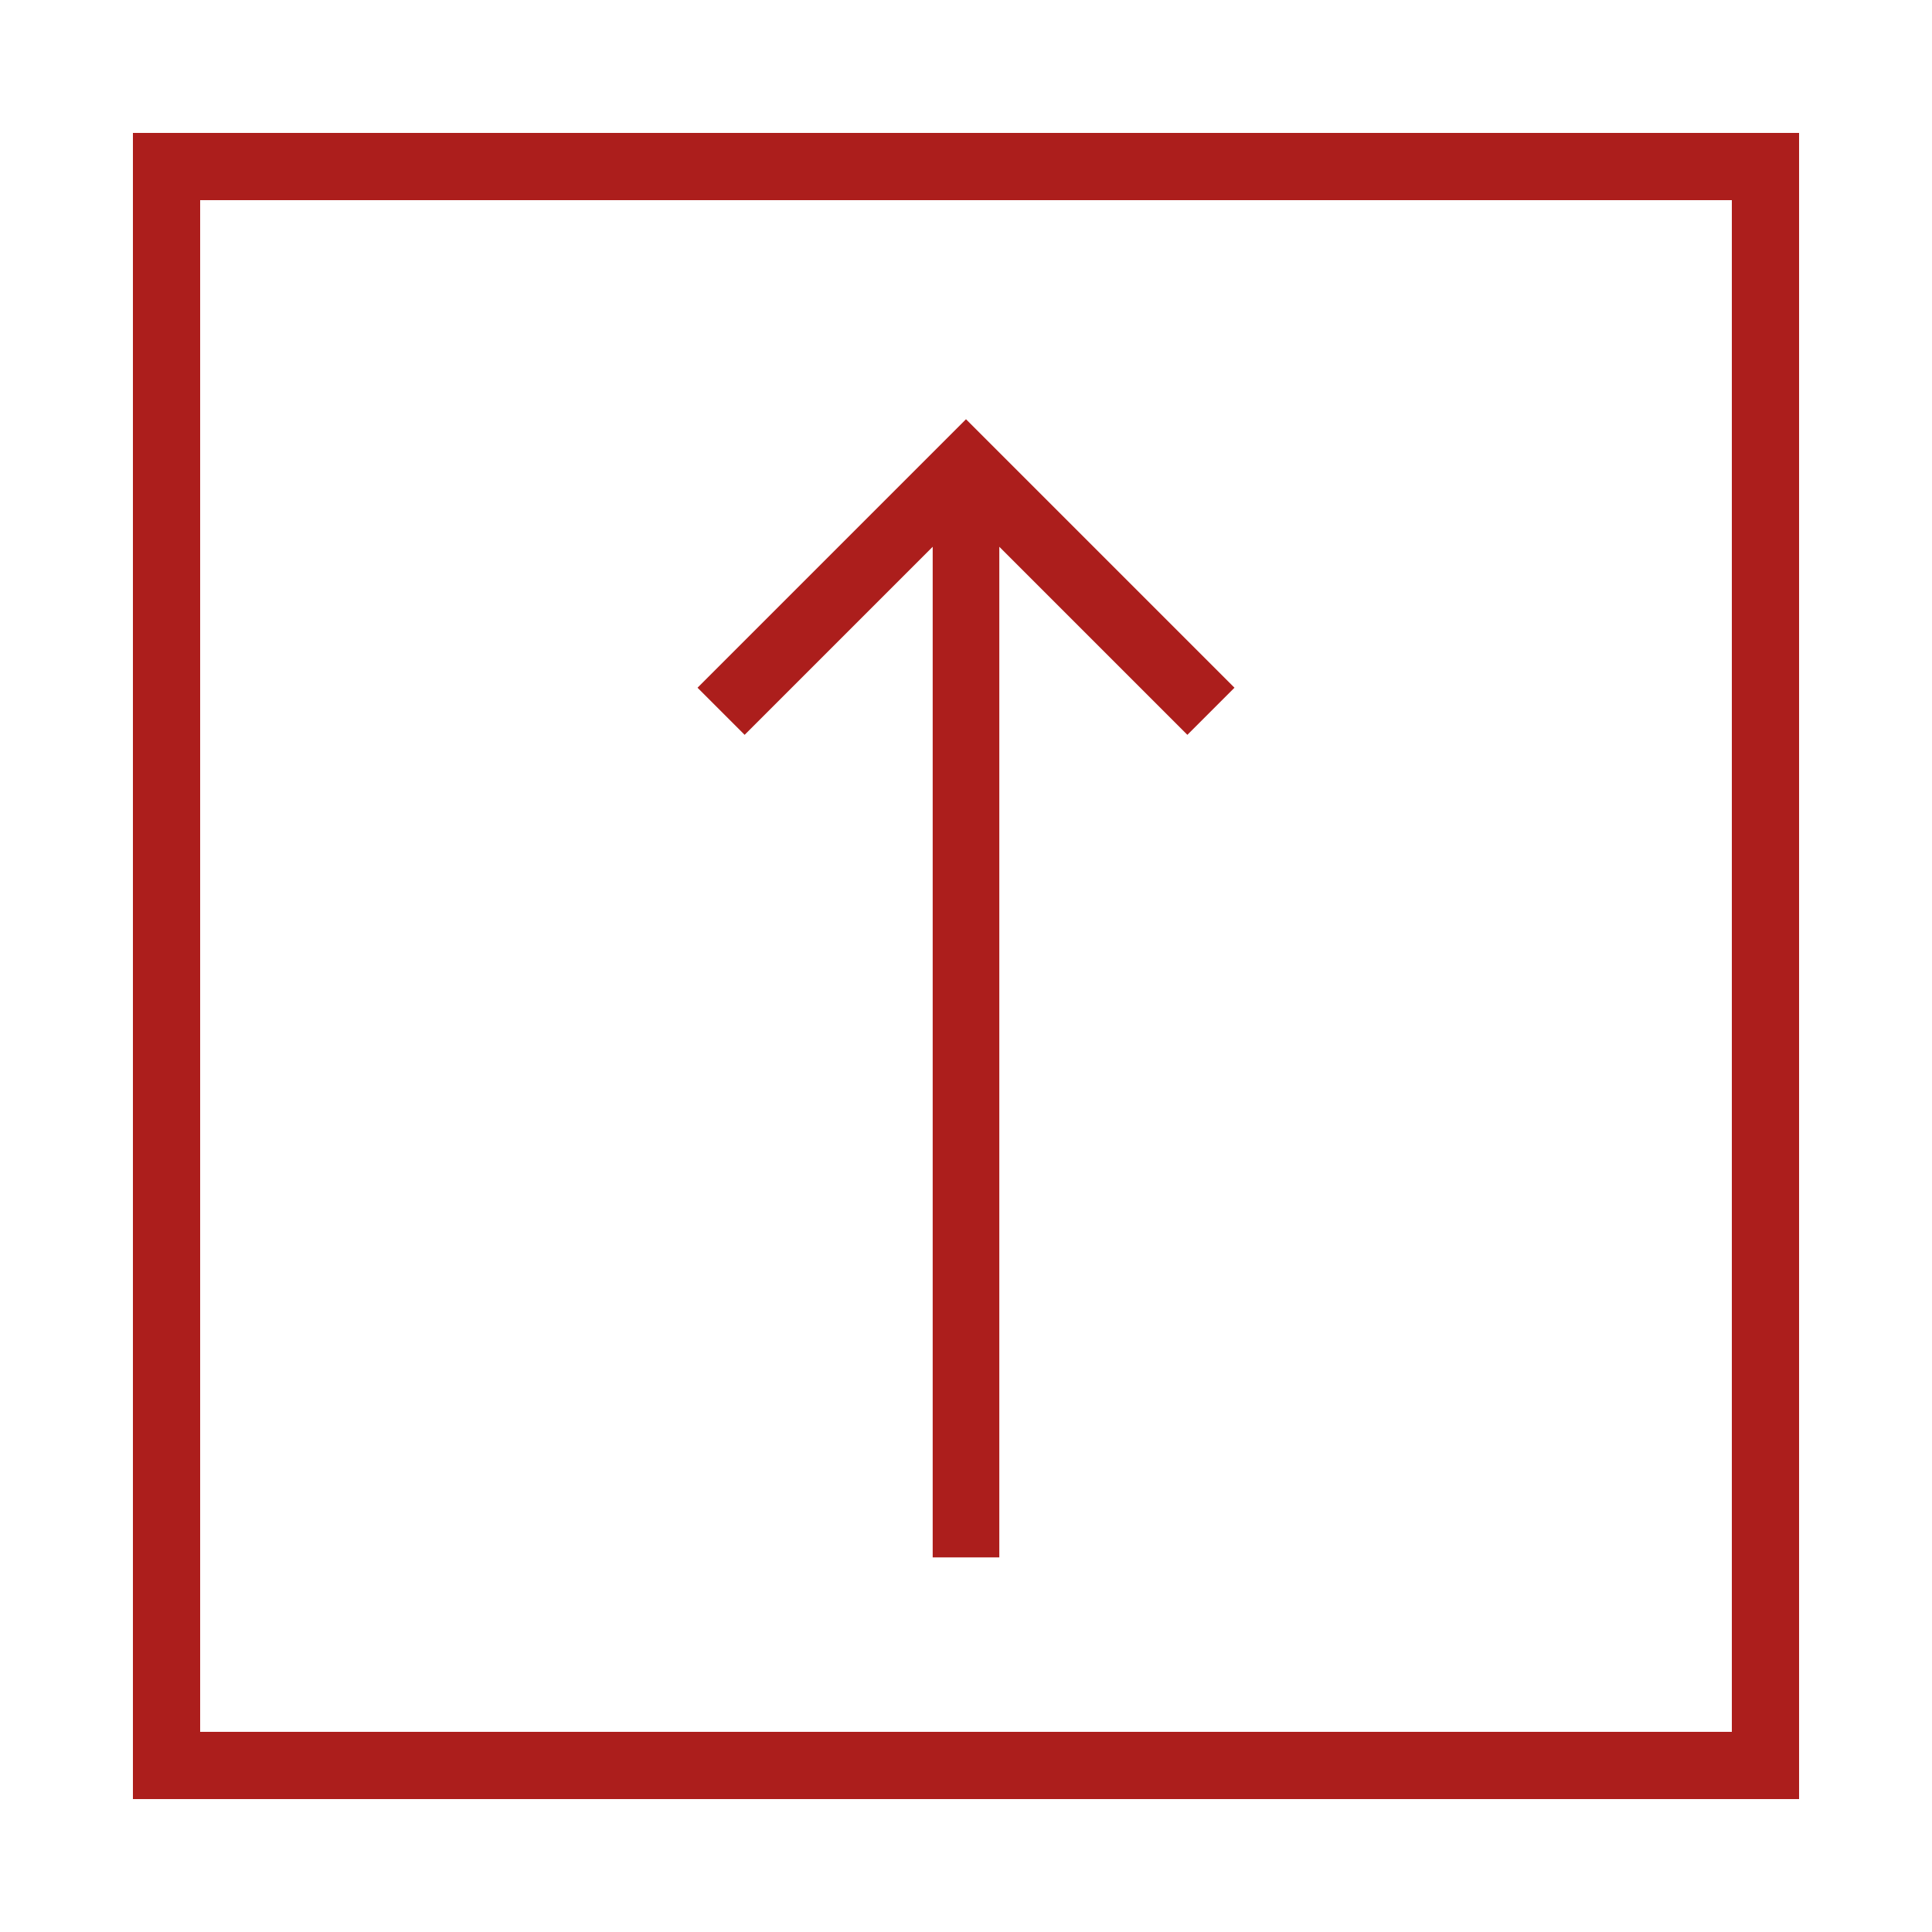
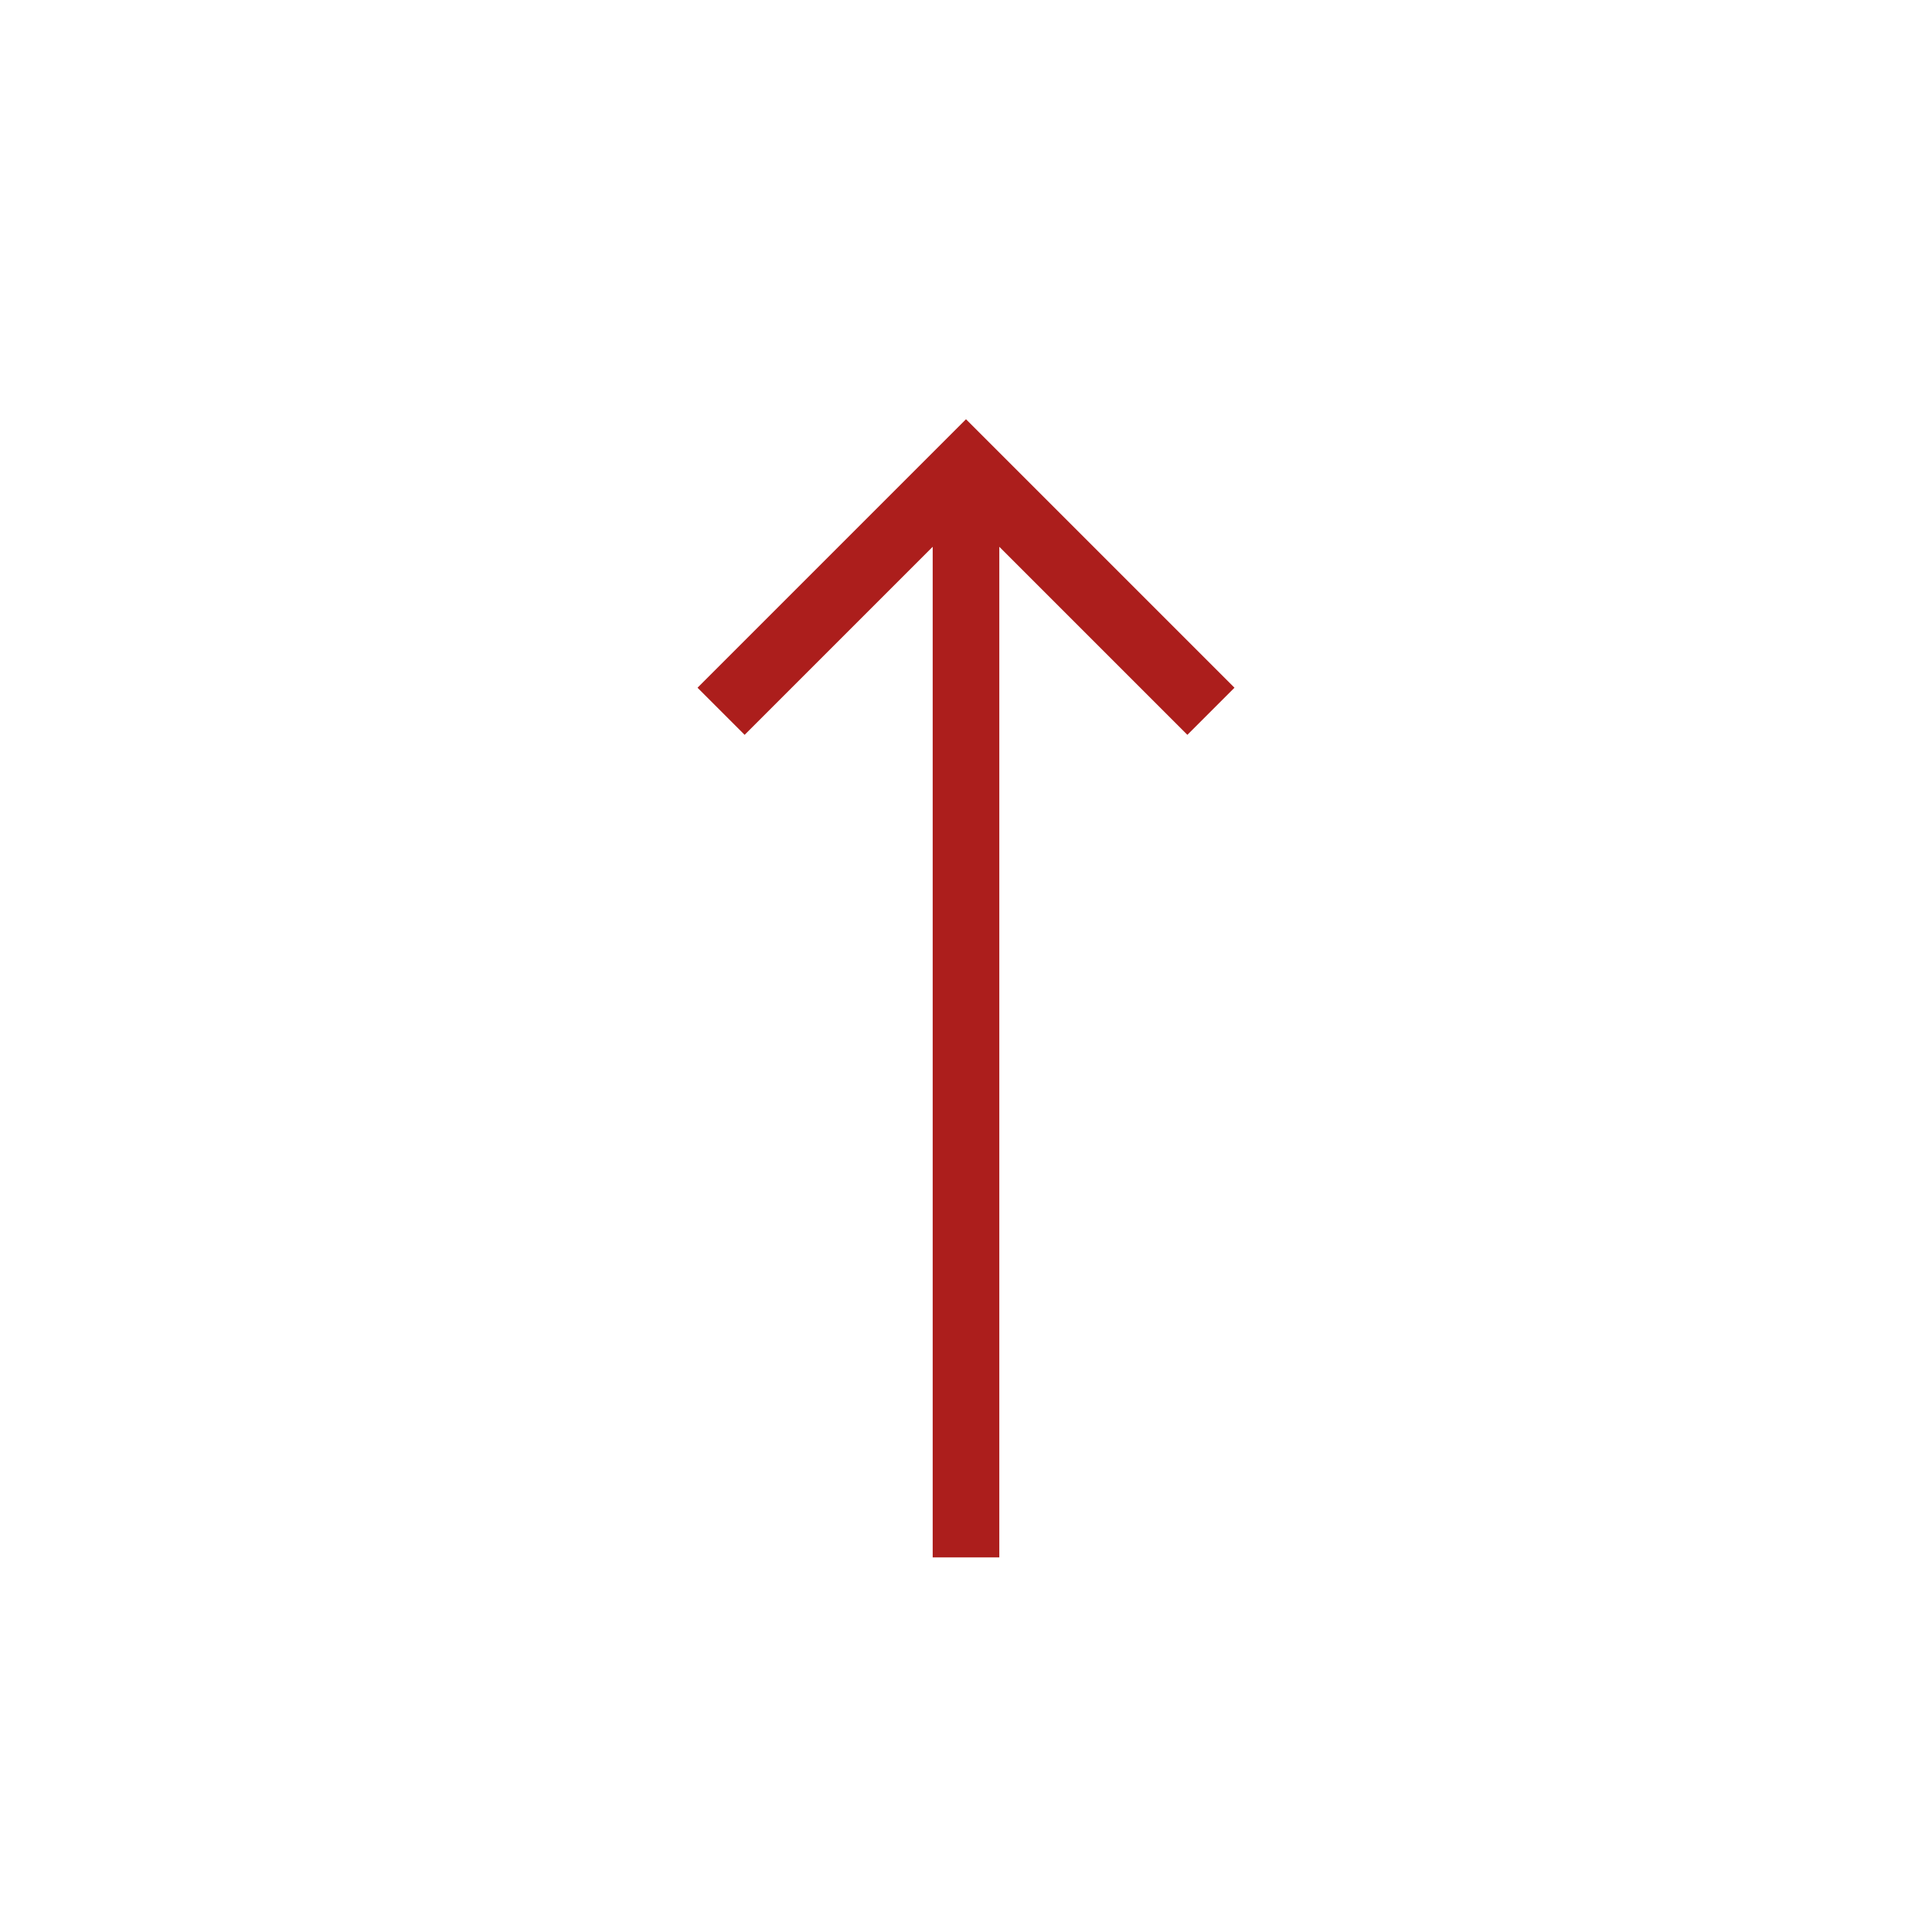
<svg xmlns="http://www.w3.org/2000/svg" width="58" height="58" fill="none">
  <g stroke="#AC1E1C" stroke-width="2" filter="url(#a)">
    <path d="M34.353 19.353 27 12l-7.353 7.353M27 12v32.754" />
  </g>
  <g filter="url(#b)">
-     <path stroke="#AC1E1C" stroke-width="2" d="M3 3h48v48H3z" shape-rendering="crispEdges" />
-   </g>
+     </g>
  <defs>
    <filter id="a" width="24.12" height="42.168" x="16.94" y="8.586" color-interpolation-filters="sRGB" filterUnits="userSpaceOnUse">
      <feFlood flood-opacity="0" result="BackgroundImageFix" />
      <feColorMatrix in="SourceAlpha" result="hardAlpha" values="0 0 0 0 0 0 0 0 0 0 0 0 0 0 0 0 0 0 127 0" />
      <feOffset dx="2" dy="2" />
      <feGaussianBlur stdDeviation="2" />
      <feComposite in2="hardAlpha" operator="out" />
      <feColorMatrix values="0 0 0 0 0 0 0 0 0 0 0 0 0 0 0 0 0 0 0.2 0" />
      <feBlend in2="BackgroundImageFix" result="effect1_dropShadow_40_792" />
      <feBlend in="SourceGraphic" in2="effect1_dropShadow_40_792" result="shape" />
    </filter>
    <filter id="b" width="58" height="58" x="0" y="0" color-interpolation-filters="sRGB" filterUnits="userSpaceOnUse">
      <feFlood flood-opacity="0" result="BackgroundImageFix" />
      <feColorMatrix in="SourceAlpha" result="hardAlpha" values="0 0 0 0 0 0 0 0 0 0 0 0 0 0 0 0 0 0 127 0" />
      <feOffset dx="2" dy="2" />
      <feGaussianBlur stdDeviation="2" />
      <feComposite in2="hardAlpha" operator="out" />
      <feColorMatrix values="0 0 0 0 0 0 0 0 0 0 0 0 0 0 0 0 0 0 0.2 0" />
      <feBlend in2="BackgroundImageFix" result="effect1_dropShadow_40_792" />
      <feBlend in="SourceGraphic" in2="effect1_dropShadow_40_792" result="shape" />
    </filter>
  </defs>
</svg>